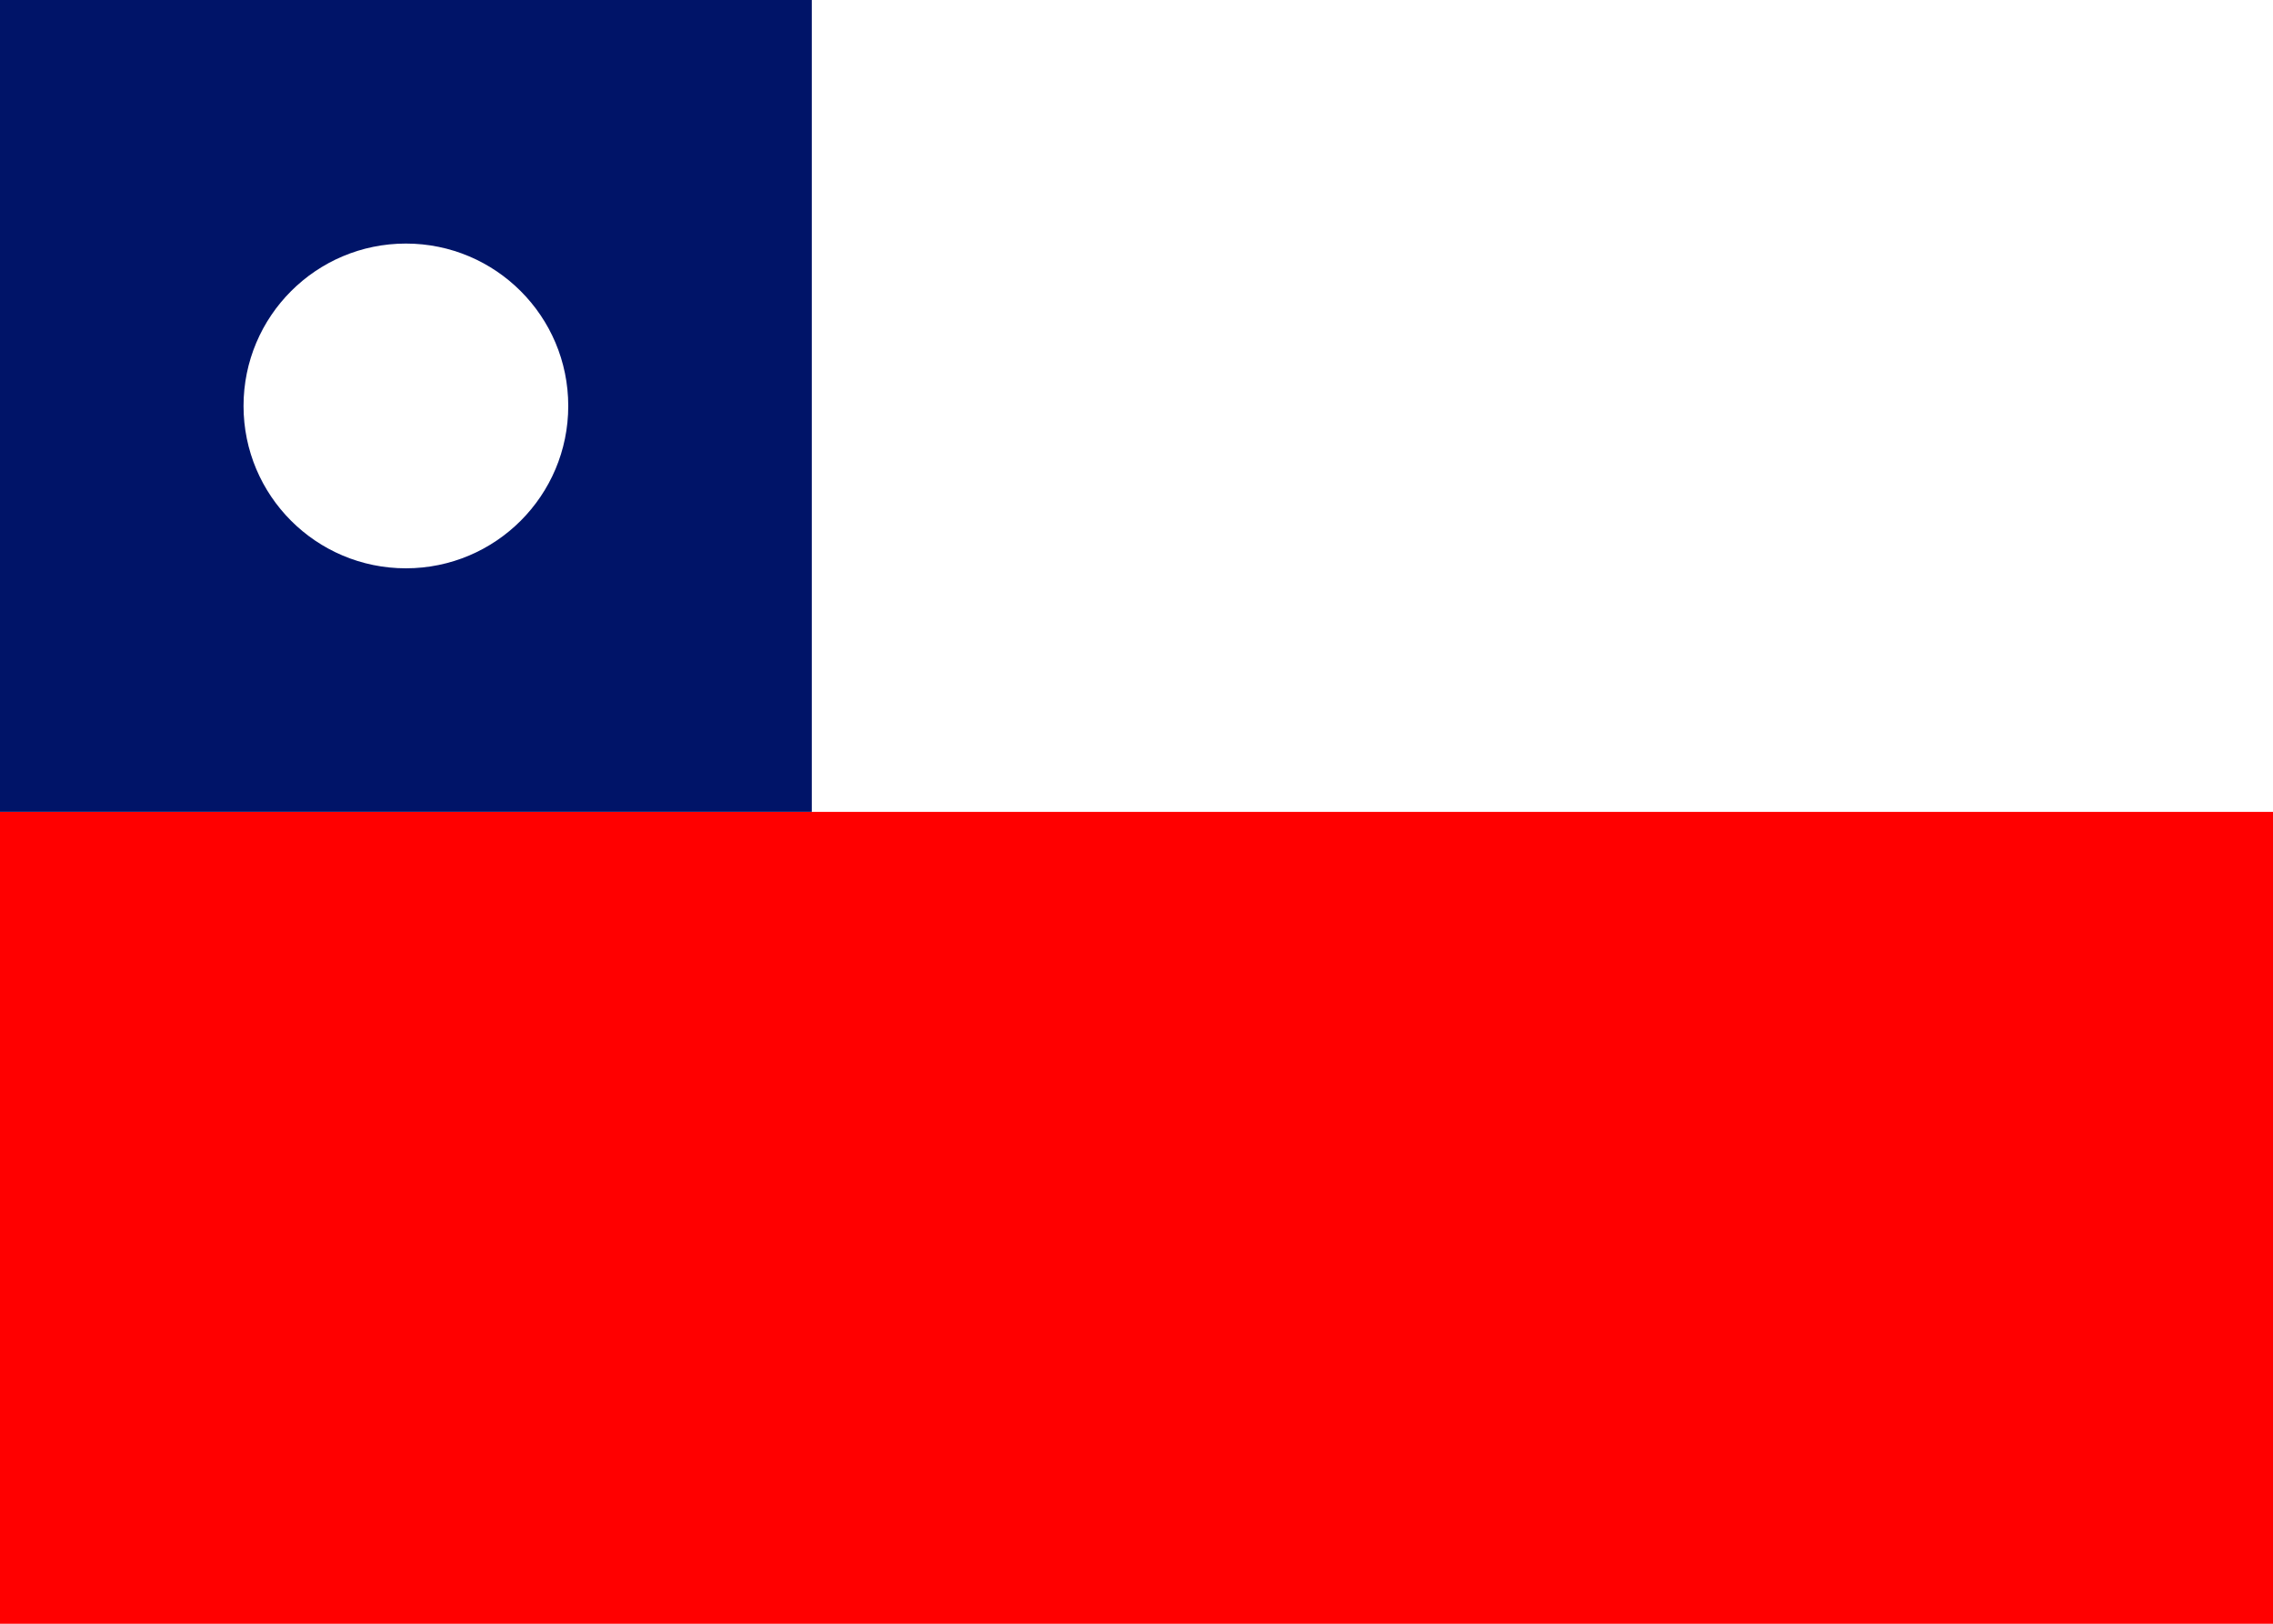
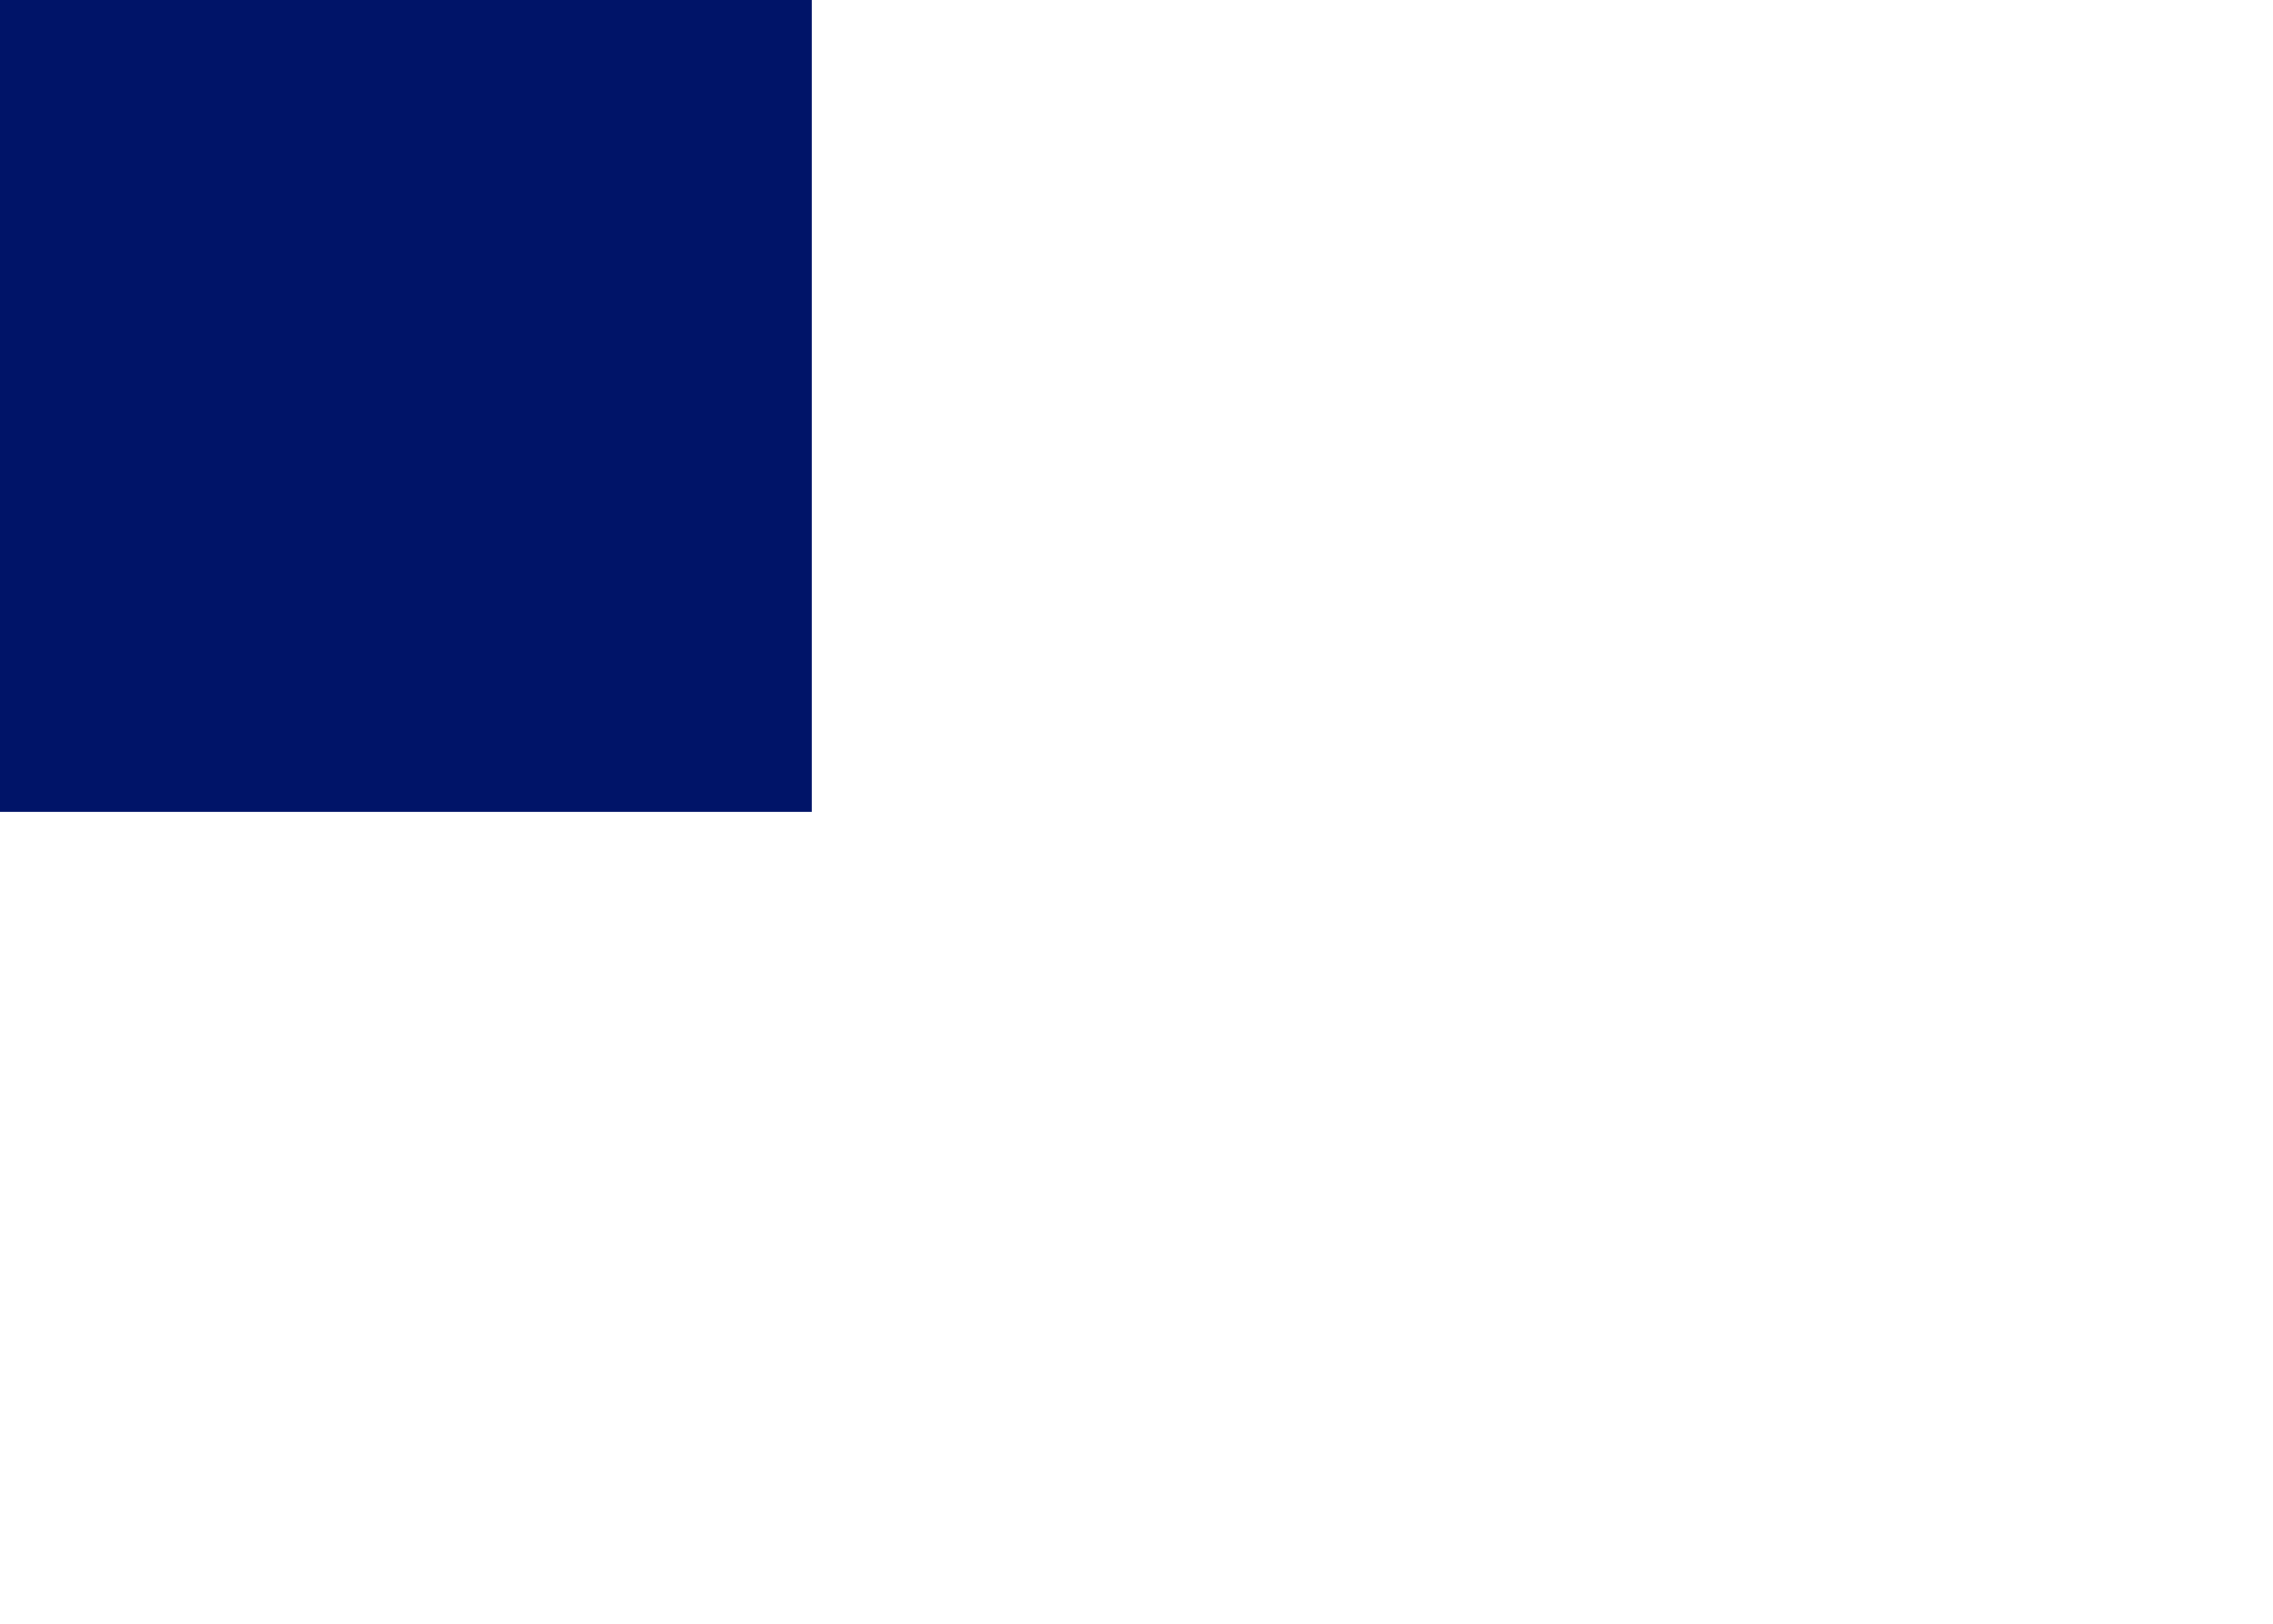
<svg xmlns="http://www.w3.org/2000/svg" version="1.1" id="Layer_1" x="0px" y="0px" width="56px" height="40px" viewBox="52 261 56 40">
  <g>
-     <rect x="52" y="261" fill="#FFFFFF" width="56" height="40" />
-     <rect x="52" y="281" fill="#FF0000" width="56" height="20" />
    <rect x="52" y="261" fill="#001468" width="20" height="20" />
-     <circle fill="#FFFFFF" cx="62" cy="271" r="4" />
  </g>
</svg>